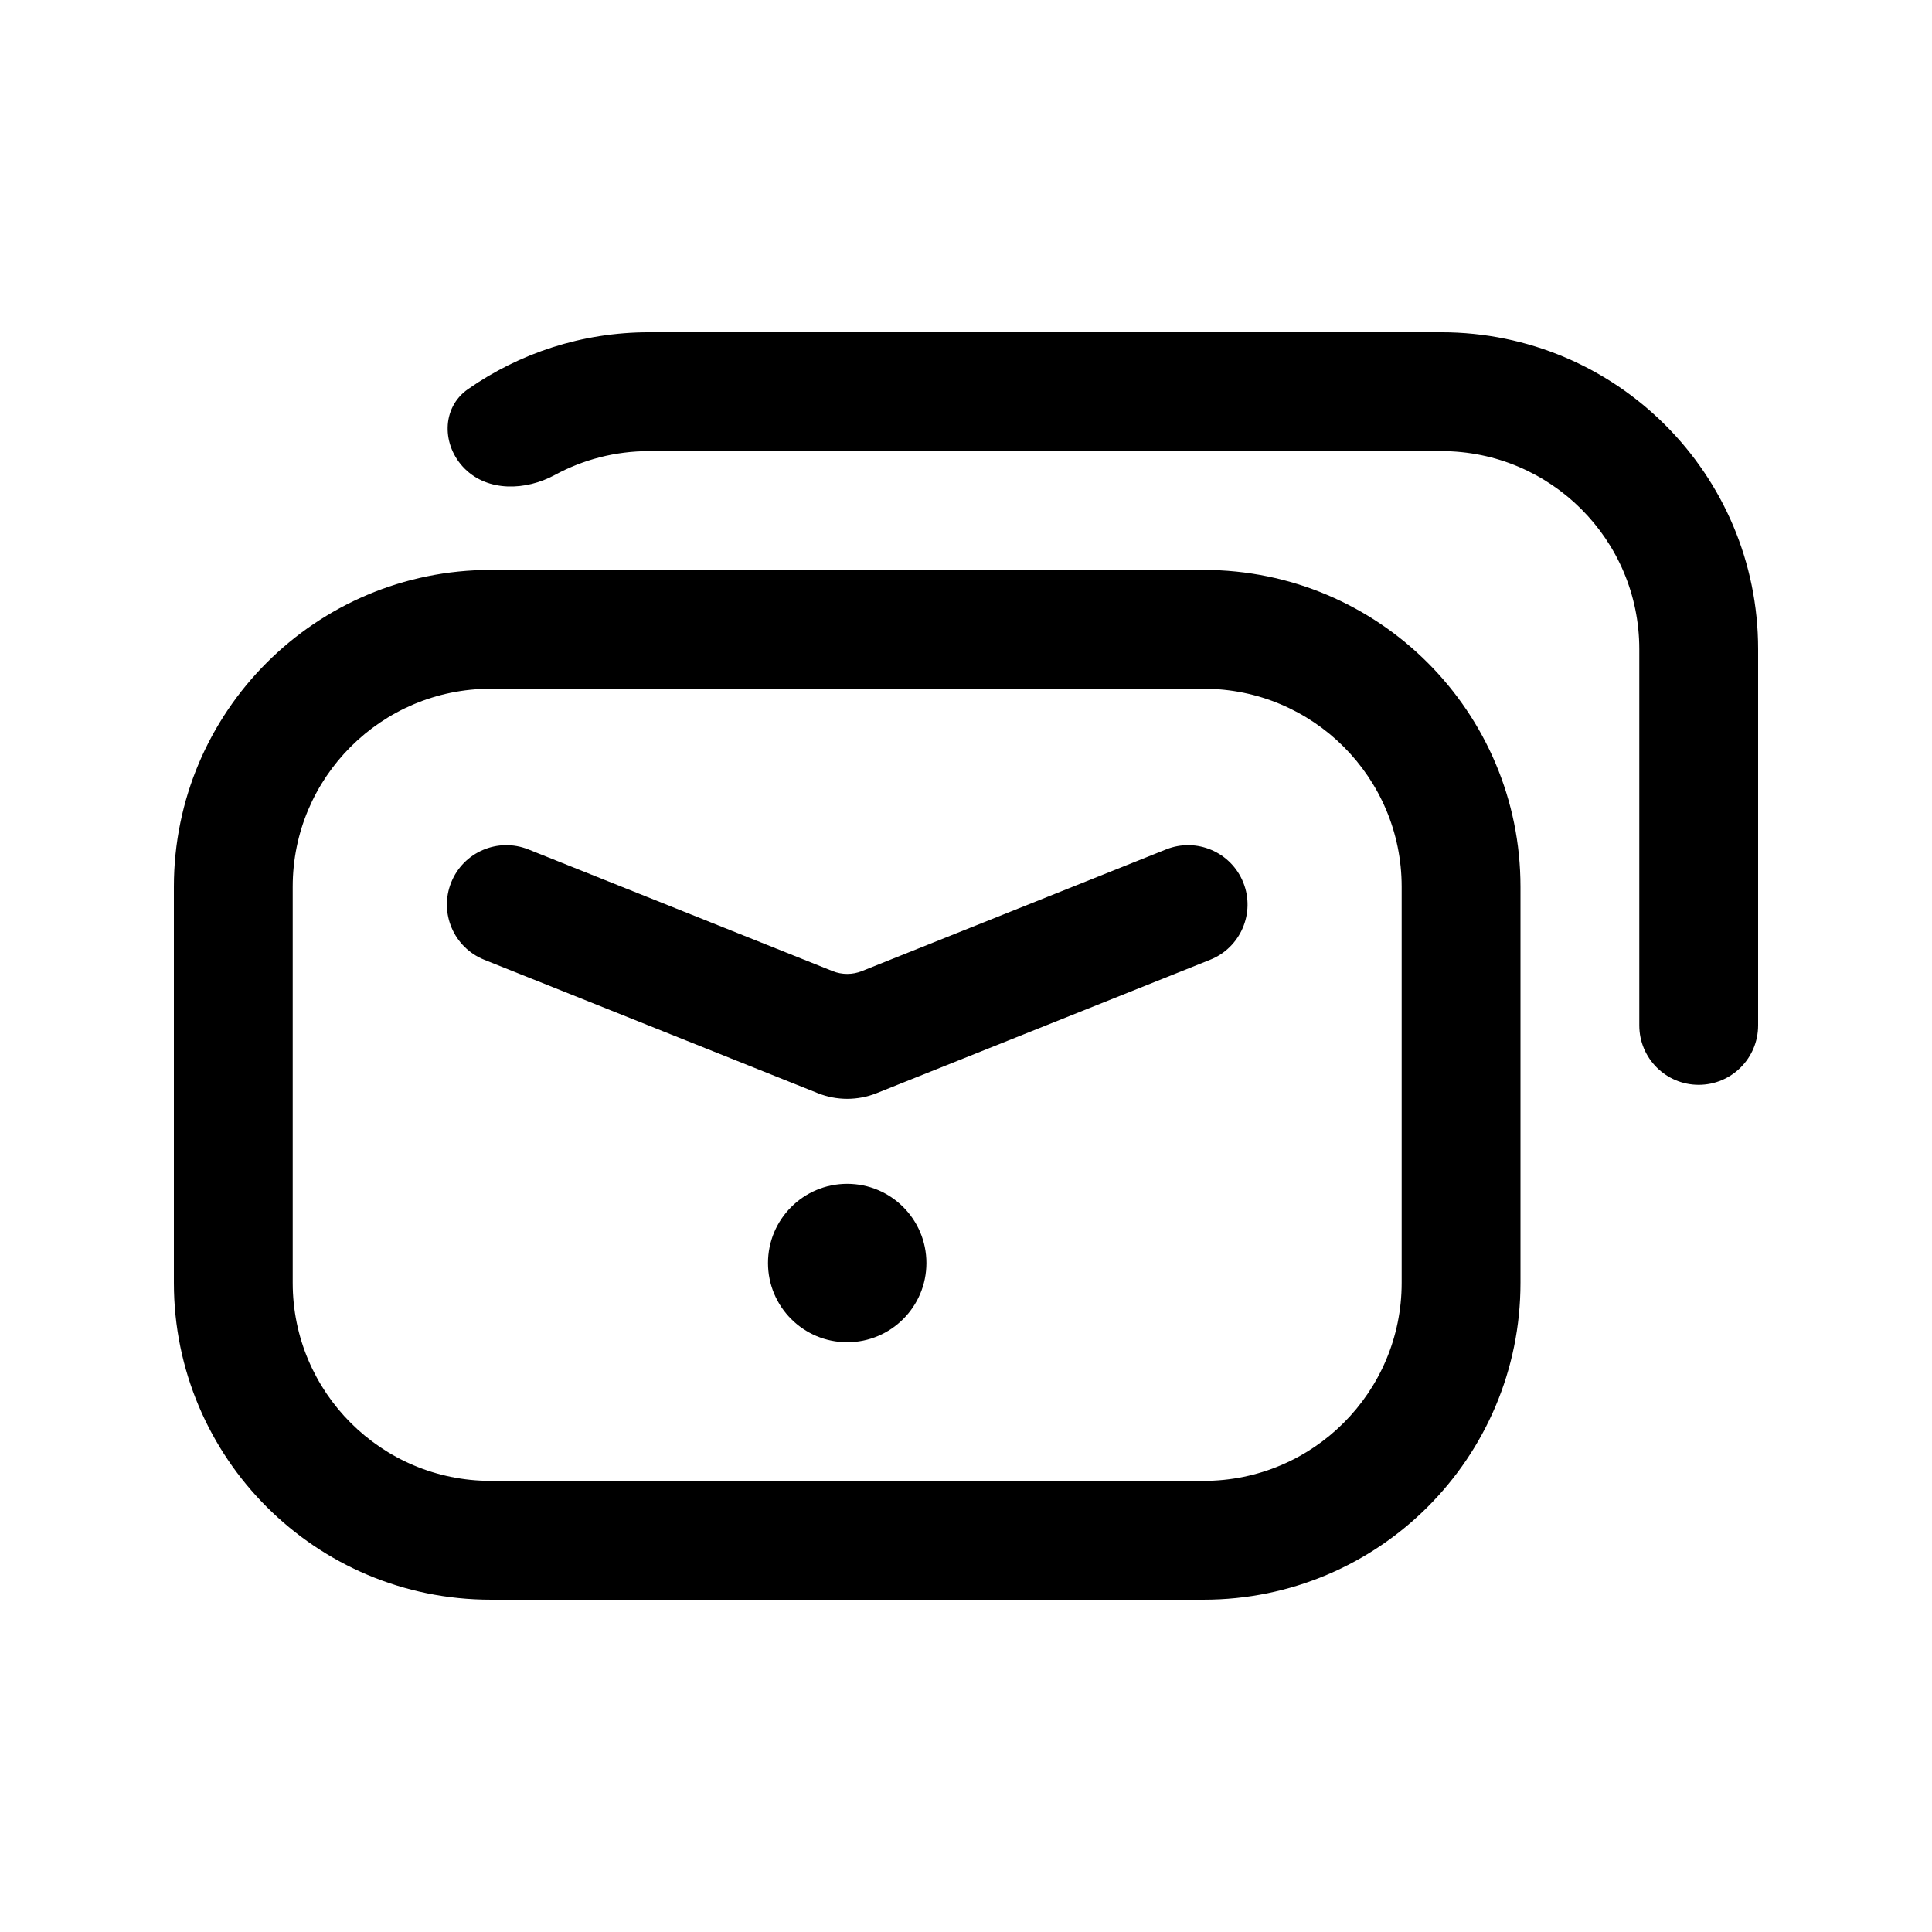
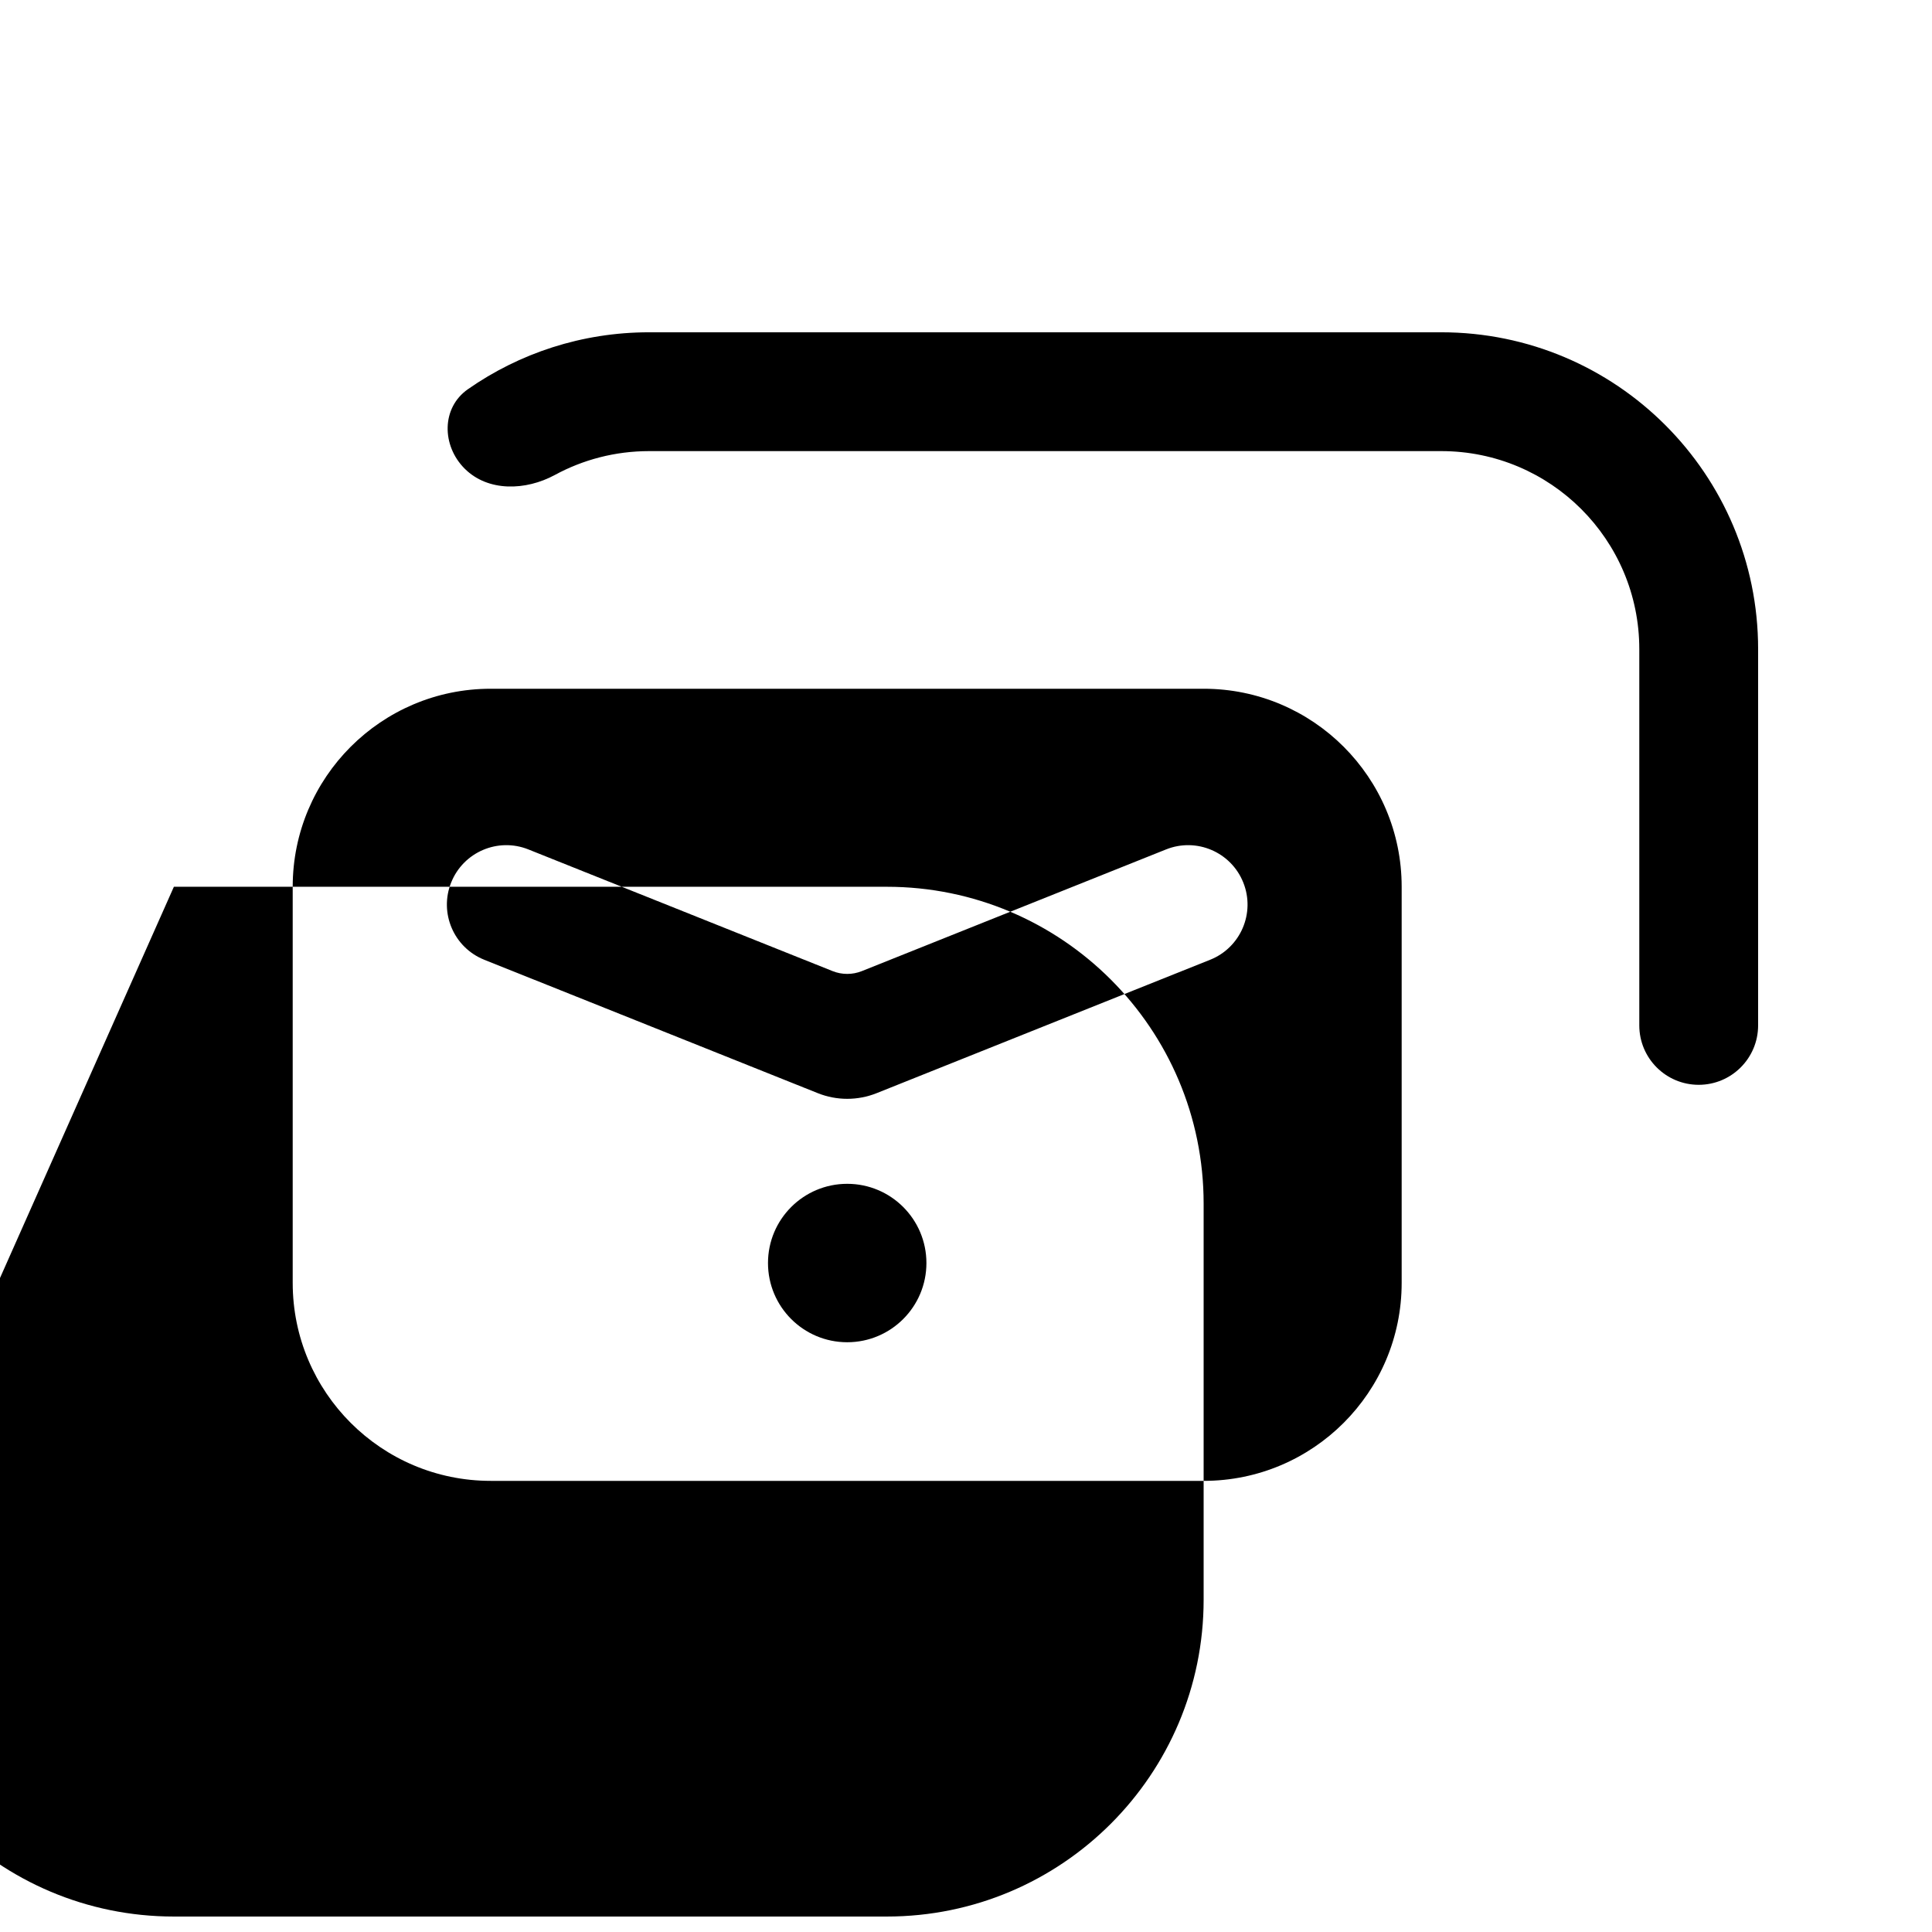
<svg xmlns="http://www.w3.org/2000/svg" fill="#000000" width="800px" height="800px" version="1.1" viewBox="144 144 512 512">
-   <path d="m609.92 415.74v-99.711c0-46.375-37.594-83.969-83.969-83.969h-209.92c-17.859 0-34.422 5.578-48.031 15.086-7.066 4.934-6.957 14.949-0.863 21.043 6.195 6.191 16.207 5.856 23.906 1.68 7.43-4.031 15.941-6.32 24.988-6.32h209.92c28.984 0 52.48 23.496 52.48 52.48v99.711c0 8.695 7.047 15.746 15.742 15.746s15.746-7.051 15.746-15.746zm-335.87-89.215h188.93c28.98 0 52.477 23.496 52.477 52.48v104.96c0 28.984-23.496 52.48-52.477 52.48h-188.93c-28.984 0-52.48-23.496-52.48-52.48v-104.96c0-28.984 23.496-52.48 52.48-52.48zm-83.969 52.48c0-46.375 37.594-83.969 83.969-83.969h188.93c46.371 0 83.965 37.594 83.965 83.969v104.96c0 46.375-37.594 83.969-83.965 83.969h-188.93c-46.375 0-83.969-37.594-83.969-83.969zm182.34 22.34c-2.504 1.004-5.297 1.004-7.797 0l-80.598-32.238c-8.074-3.231-17.234 0.699-20.465 8.773-3.231 8.07 0.699 17.234 8.77 20.465l88.395 35.355c5.004 2 10.586 2 15.594 0l88.391-35.355c8.074-3.231 12.004-12.395 8.773-20.465-3.231-8.074-12.395-12.004-20.465-8.773zm-3.902 98.363c11.594 0 20.992-9.398 20.992-20.992s-9.398-20.992-20.992-20.992-20.992 9.398-20.992 20.992 9.398 20.992 20.992 20.992z" fill-rule="evenodd" />
+   <path d="m609.92 415.74v-99.711c0-46.375-37.594-83.969-83.969-83.969h-209.92c-17.859 0-34.422 5.578-48.031 15.086-7.066 4.934-6.957 14.949-0.863 21.043 6.195 6.191 16.207 5.856 23.906 1.68 7.43-4.031 15.941-6.32 24.988-6.32h209.92c28.984 0 52.48 23.496 52.48 52.48v99.711c0 8.695 7.047 15.746 15.742 15.746s15.746-7.051 15.746-15.746zm-335.87-89.215h188.93c28.98 0 52.477 23.496 52.477 52.48v104.96c0 28.984-23.496 52.48-52.477 52.48h-188.93c-28.984 0-52.48-23.496-52.48-52.48v-104.96c0-28.984 23.496-52.48 52.48-52.48zm-83.969 52.48h188.93c46.371 0 83.965 37.594 83.965 83.969v104.96c0 46.375-37.594 83.969-83.965 83.969h-188.93c-46.375 0-83.969-37.594-83.969-83.969zm182.34 22.34c-2.504 1.004-5.297 1.004-7.797 0l-80.598-32.238c-8.074-3.231-17.234 0.699-20.465 8.773-3.231 8.07 0.699 17.234 8.77 20.465l88.395 35.355c5.004 2 10.586 2 15.594 0l88.391-35.355c8.074-3.231 12.004-12.395 8.773-20.465-3.231-8.074-12.395-12.004-20.465-8.773zm-3.902 98.363c11.594 0 20.992-9.398 20.992-20.992s-9.398-20.992-20.992-20.992-20.992 9.398-20.992 20.992 9.398 20.992 20.992 20.992z" fill-rule="evenodd" />
</svg>